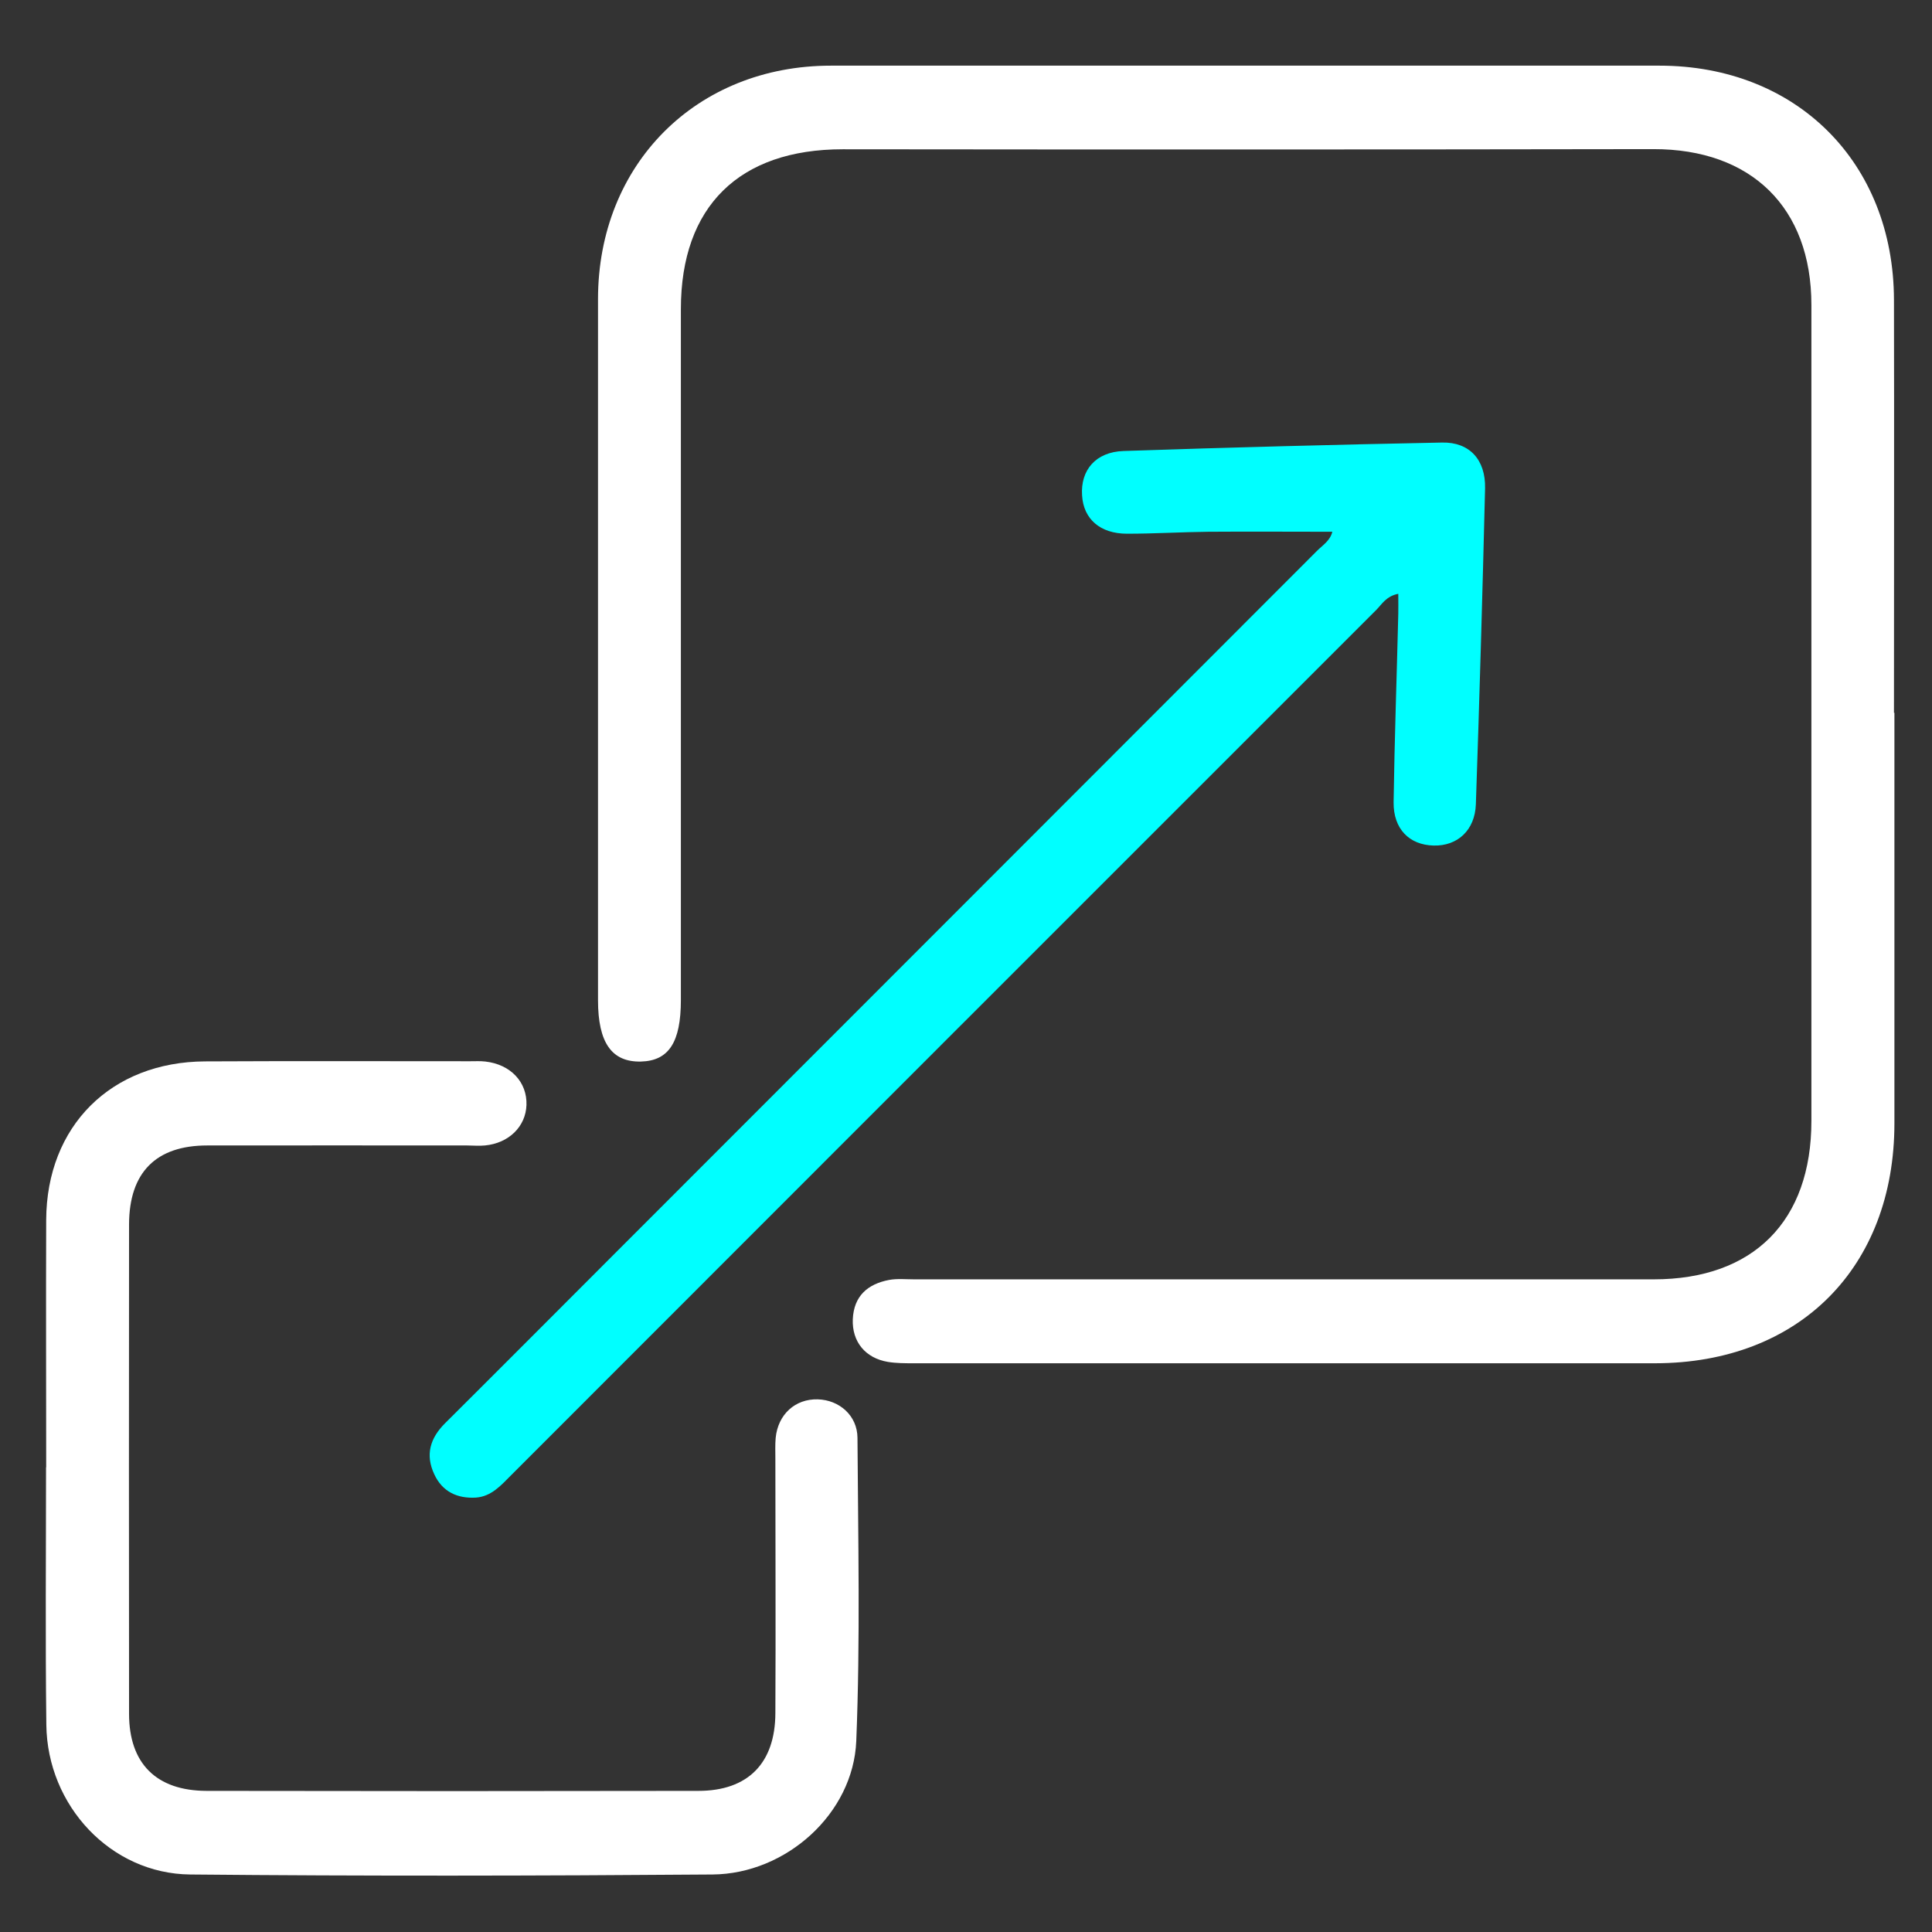
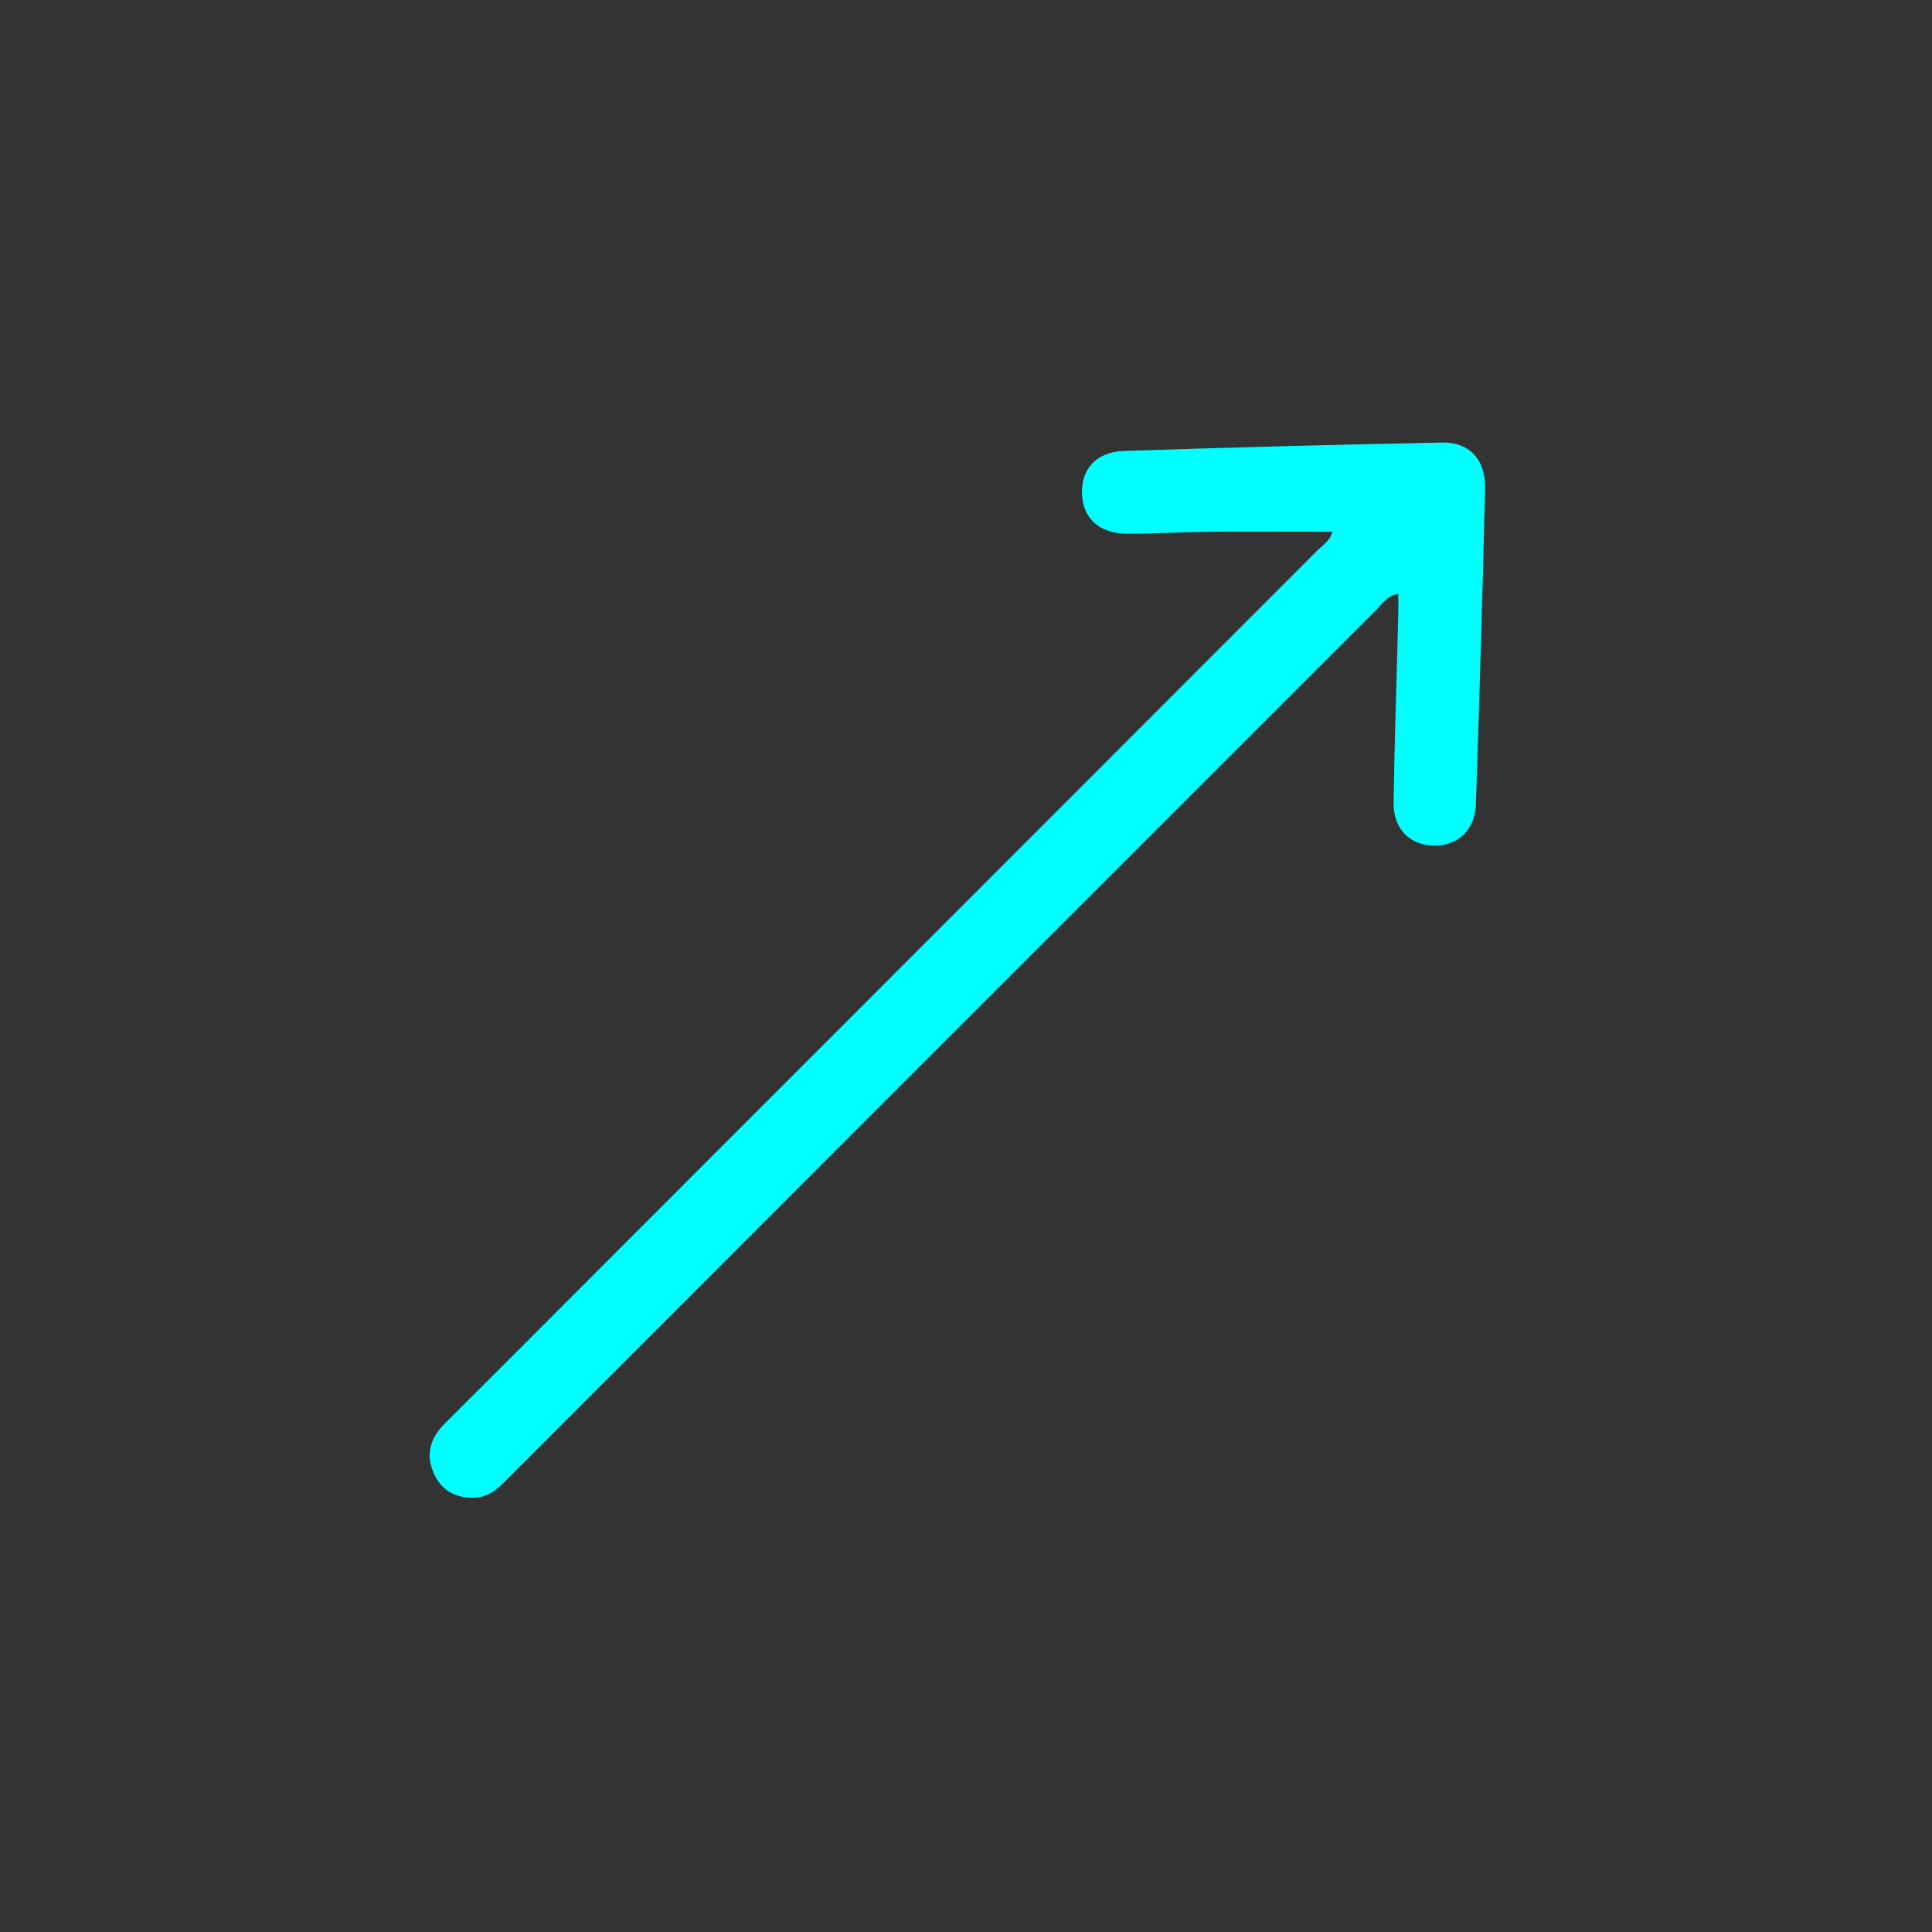
<svg xmlns="http://www.w3.org/2000/svg" id="Layer_1" data-name="Layer 1" viewBox="0 0 128 128">
  <rect x="0" y="0" width="128" height="128" fill="#333333" stroke="none" />
  <defs>
    <style>
      .cls-1 {
        fill: #fff;
      }

      .cls-2 {
        fill: aqua;
      }
    </style>
  </defs>
-   <path class="cls-1" d="m125.51,47.22c0,9.06,0,18.13,0,27.19,0,9.56-6.31,15.9-15.85,15.91-16.38,0-32.77,0-49.15,0-.56,0-1.13,0-1.68-.09-1.5-.25-2.39-1.34-2.33-2.83.07-1.54.99-2.33,2.4-2.6.54-.1,1.12-.04,1.68-.04,16.33,0,32.65,0,48.98,0,6.61,0,10.45-3.86,10.45-10.5,0-18.02,0-36.03,0-54.05,0-6.47-3.99-10.34-10.47-10.33-17.9.03-35.81.03-53.71.01-6.84,0-10.72,3.77-10.72,10.59,0,15.26,0,30.51,0,45.77,0,2.8-.8,4.03-2.64,4.08-1.94.05-2.85-1.25-2.85-4.06,0-15.48,0-30.96,0-46.45,0-8.93,6.51-15.47,15.43-15.47,18.3,0,36.59,0,54.89,0,9.09,0,15.52,6.42,15.54,15.52.02,9.12,0,18.24,0,27.36Z" />
-   <path class="cls-1" d="m3.06,97.2c0-5.46-.02-10.92,0-16.38.03-6.22,4.3-10.47,10.53-10.5,5.85-.03,11.71-.01,17.56-.01.34,0,.68-.02,1.01.02,1.67.19,2.77,1.36,2.72,2.88-.05,1.43-1.17,2.53-2.75,2.68-.39.04-.79,0-1.18,0-5.74,0-11.48-.01-17.22,0-3.4,0-5.17,1.79-5.18,5.23-.01,10.81-.01,21.61,0,32.42,0,3.3,1.81,5.1,5.13,5.11,10.86.02,21.73.02,32.59,0,3.29,0,5.09-1.84,5.1-5.15.03-5.63,0-11.26,0-16.88,0-.45-.02-.9.02-1.35.15-1.56,1.29-2.6,2.79-2.56,1.42.04,2.62,1.07,2.63,2.55.04,6.7.19,13.4-.08,20.09-.2,4.81-4.65,8.8-9.52,8.84-11.54.09-23.08.11-34.61,0-5.26-.05-9.47-4.56-9.53-9.92-.07-5.68-.02-11.37-.02-17.05Z" />
  <path class="cls-2" d="m92.65,39.34c-.81.15-1.09.69-1.47,1.07-19.11,19.1-38.2,38.2-57.3,57.31-.68.68-1.32,1.43-2.36,1.5-1.22.07-2.22-.39-2.75-1.55-.6-1.28-.28-2.38.71-3.37,3.79-3.77,7.56-7.56,11.34-11.34,15.48-15.49,30.96-30.97,46.43-46.46.38-.38.88-.68,1.02-1.27-2.75,0-5.48-.02-8.2,0-1.8.02-3.6.13-5.4.13-1.79,0-2.89-.98-2.98-2.54-.11-1.67.9-2.88,2.75-2.94,7.03-.24,14.07-.42,21.1-.56,1.81-.04,2.89,1.13,2.85,3.03-.17,6.98-.37,13.95-.61,20.93-.06,1.73-1.22,2.78-2.8,2.74-1.61-.04-2.67-1.1-2.65-2.87.06-4.16.21-8.33.31-12.49.01-.39,0-.78,0-1.31Z" />
</svg>